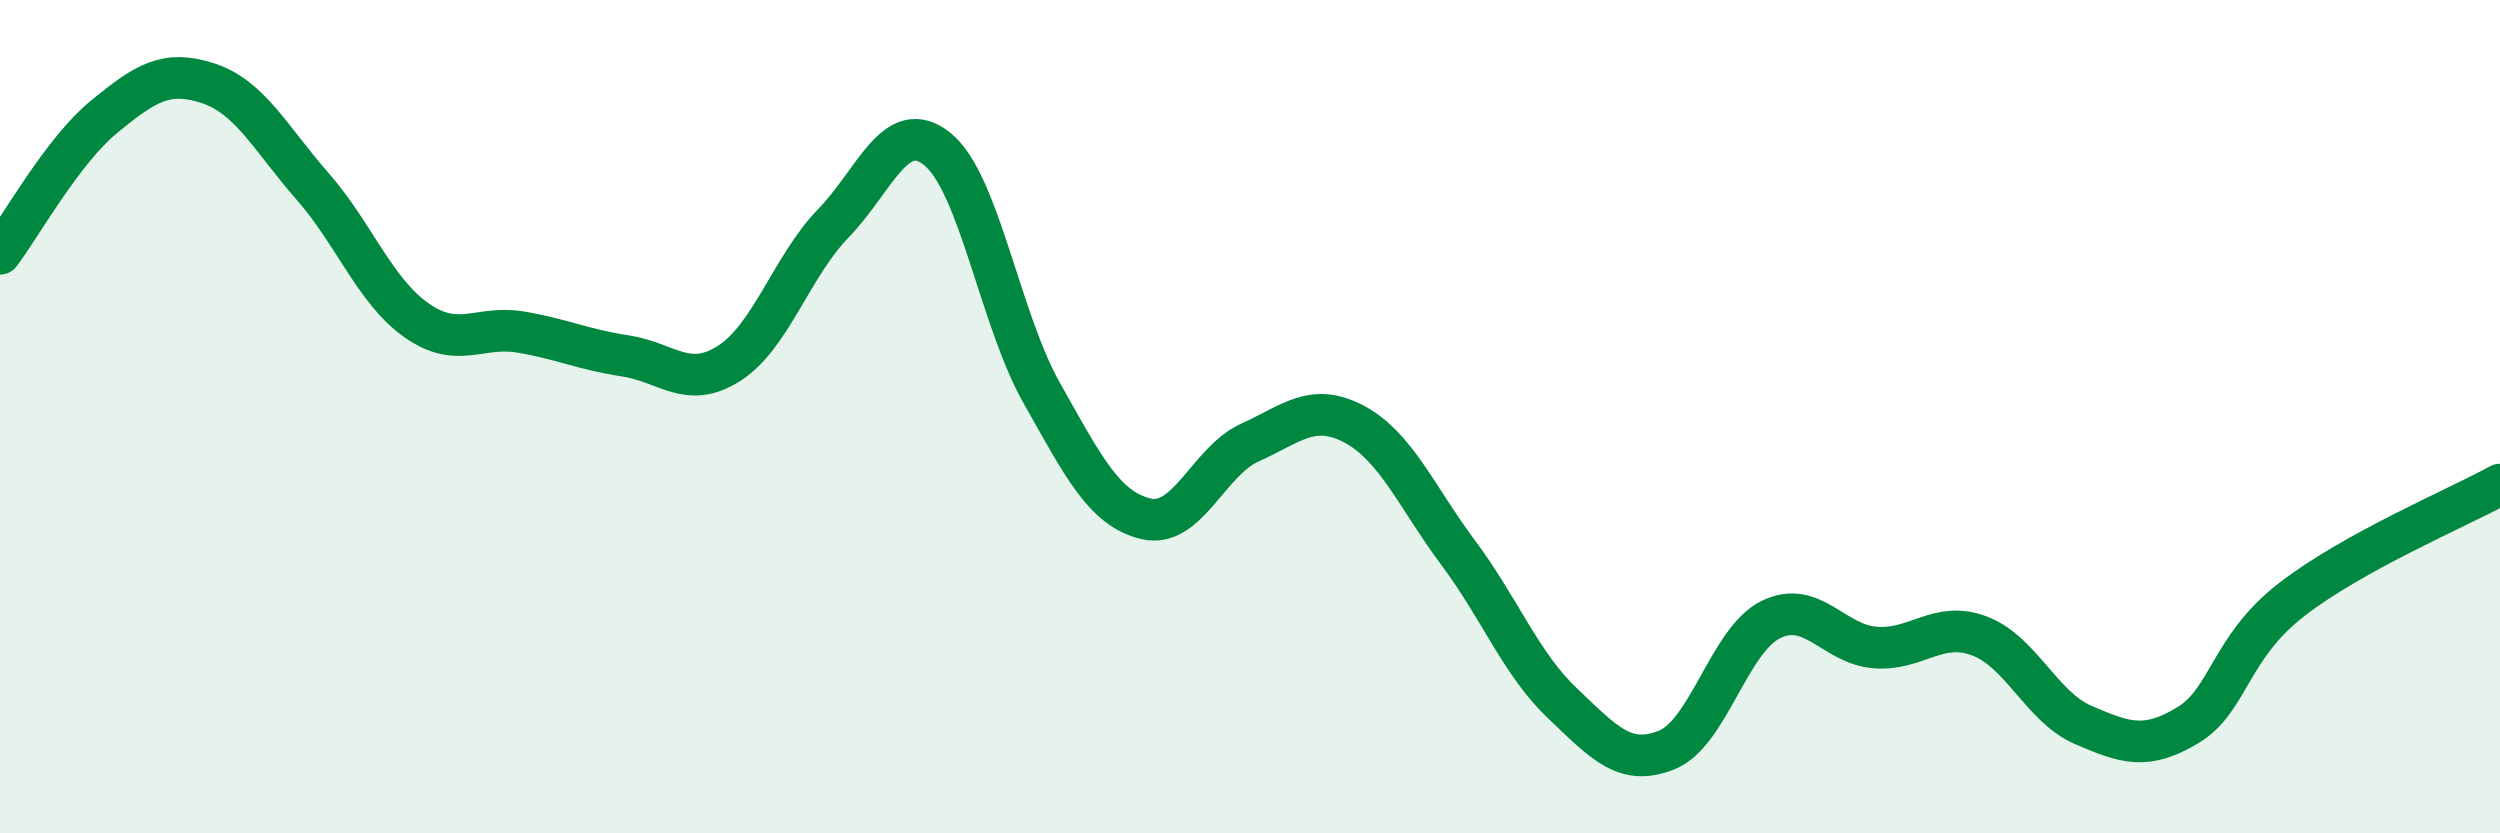
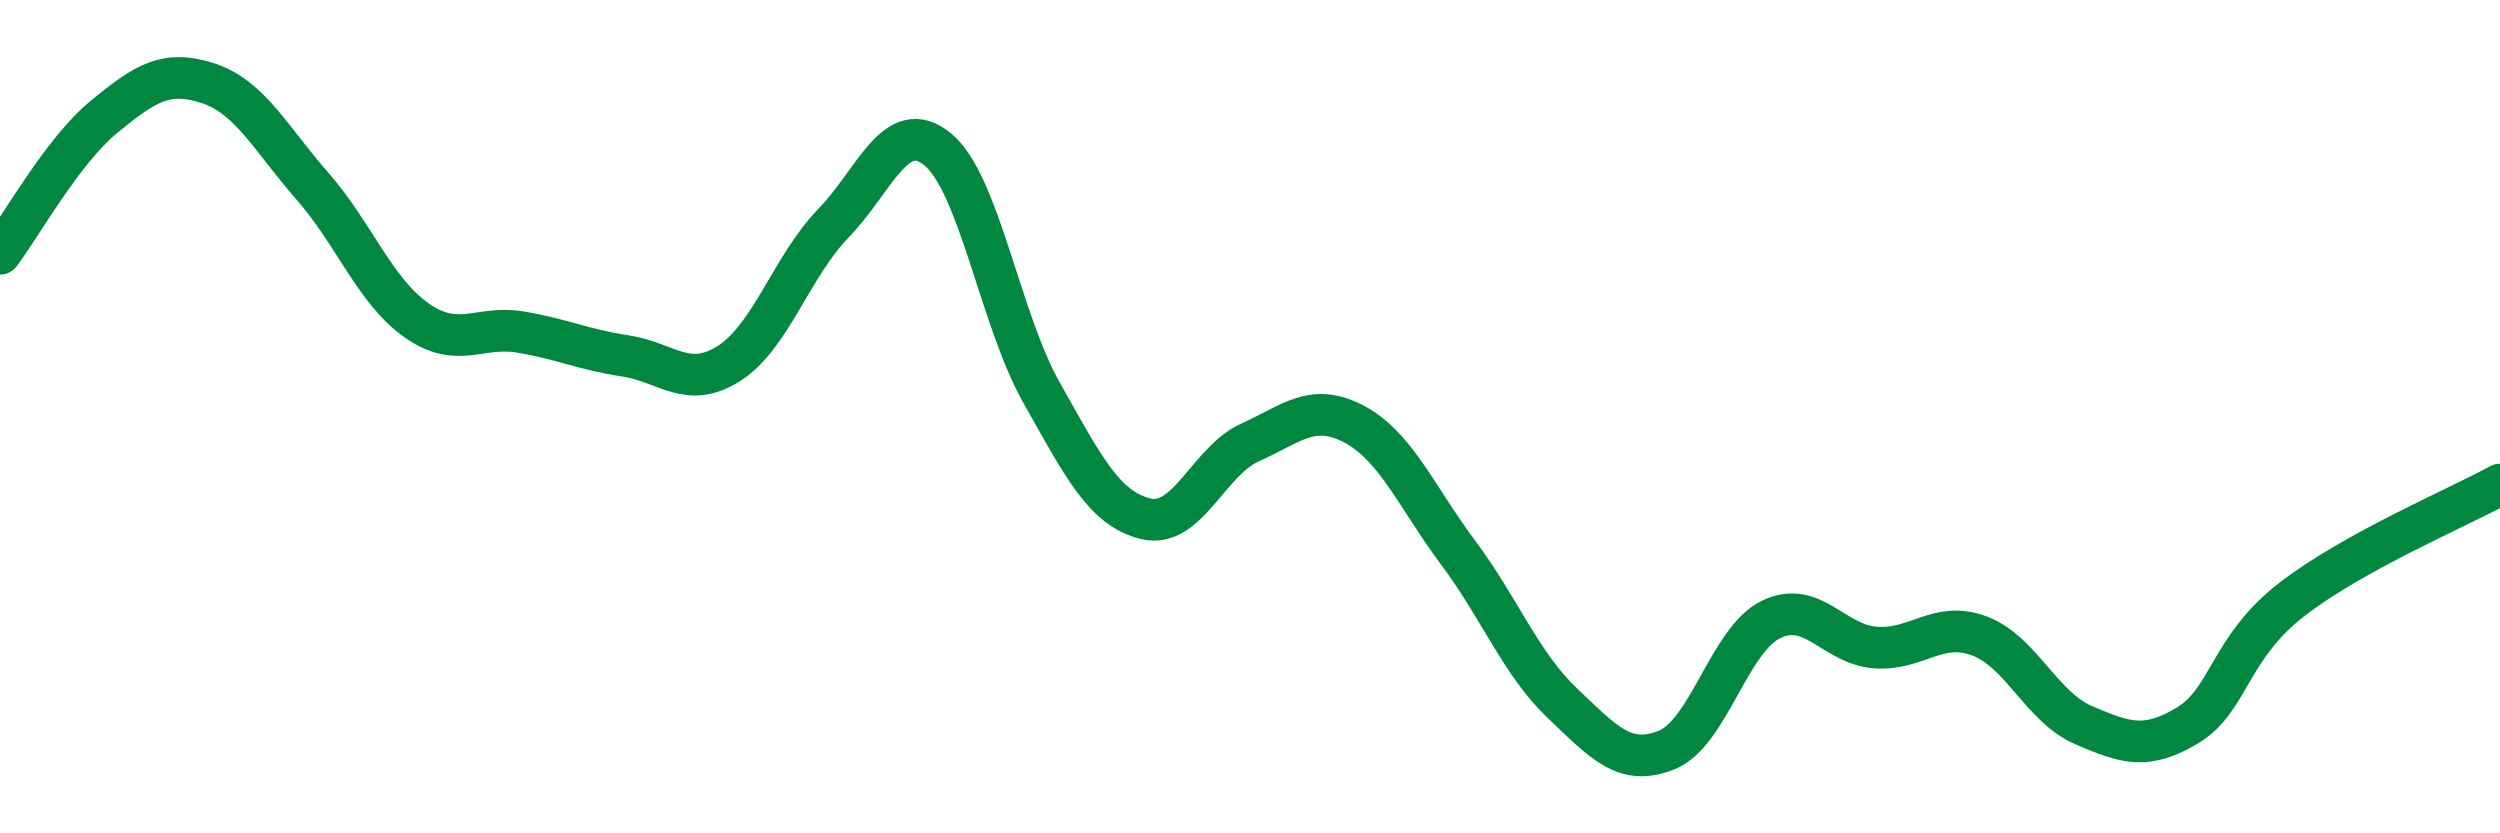
<svg xmlns="http://www.w3.org/2000/svg" width="60" height="20" viewBox="0 0 60 20">
-   <path d="M 0,6.09 C 0.5,5.43 1.5,3.62 2.5,2.8 C 3.5,1.98 4,1.67 5,2 C 6,2.33 6.5,3.33 7.5,4.47 C 8.5,5.61 9,6.99 10,7.69 C 11,8.39 11.5,7.8 12.5,7.97 C 13.5,8.14 14,8.39 15,8.54 C 16,8.69 16.5,9.36 17.5,8.72 C 18.5,8.08 19,6.39 20,5.36 C 21,4.33 21.5,2.77 22.5,3.58 C 23.5,4.39 24,7.66 25,9.43 C 26,11.2 26.5,12.21 27.5,12.45 C 28.5,12.69 29,11.07 30,10.62 C 31,10.17 31.5,9.65 32.5,10.18 C 33.5,10.71 34,11.93 35,13.27 C 36,14.61 36.5,15.93 37.5,16.88 C 38.5,17.83 39,18.4 40,18 C 41,17.6 41.5,15.36 42.5,14.87 C 43.5,14.38 44,15.46 45,15.54 C 46,15.62 46.5,14.89 47.5,15.26 C 48.5,15.63 49,16.97 50,17.4 C 51,17.83 51.5,18.01 52.5,17.41 C 53.5,16.81 53.5,15.55 55,14.39 C 56.5,13.23 59,12.18 60,11.63L60 20L0 20Z" fill="#008740" opacity="0.1" stroke-linecap="round" stroke-linejoin="round" />
  <path d="M 0,6.09 C 0.5,5.43 1.5,3.62 2.5,2.8 C 3.5,1.98 4,1.67 5,2 C 6,2.33 6.5,3.33 7.5,4.47 C 8.5,5.61 9,6.99 10,7.69 C 11,8.39 11.5,7.8 12.5,7.97 C 13.5,8.14 14,8.39 15,8.54 C 16,8.69 16.5,9.36 17.5,8.72 C 18.5,8.08 19,6.39 20,5.36 C 21,4.33 21.5,2.77 22.5,3.58 C 23.5,4.39 24,7.66 25,9.43 C 26,11.2 26.5,12.21 27.5,12.45 C 28.5,12.69 29,11.07 30,10.62 C 31,10.17 31.5,9.65 32.5,10.18 C 33.5,10.71 34,11.93 35,13.27 C 36,14.61 36.5,15.93 37.5,16.88 C 38.5,17.83 39,18.4 40,18 C 41,17.6 41.5,15.36 42.5,14.87 C 43.5,14.38 44,15.46 45,15.54 C 46,15.62 46.5,14.89 47.5,15.26 C 48.5,15.63 49,16.97 50,17.4 C 51,17.83 51.5,18.01 52.5,17.41 C 53.5,16.81 53.5,15.55 55,14.39 C 56.5,13.23 59,12.18 60,11.63" stroke="#008740" stroke-width="1" fill="none" stroke-linecap="round" stroke-linejoin="round" />
</svg>